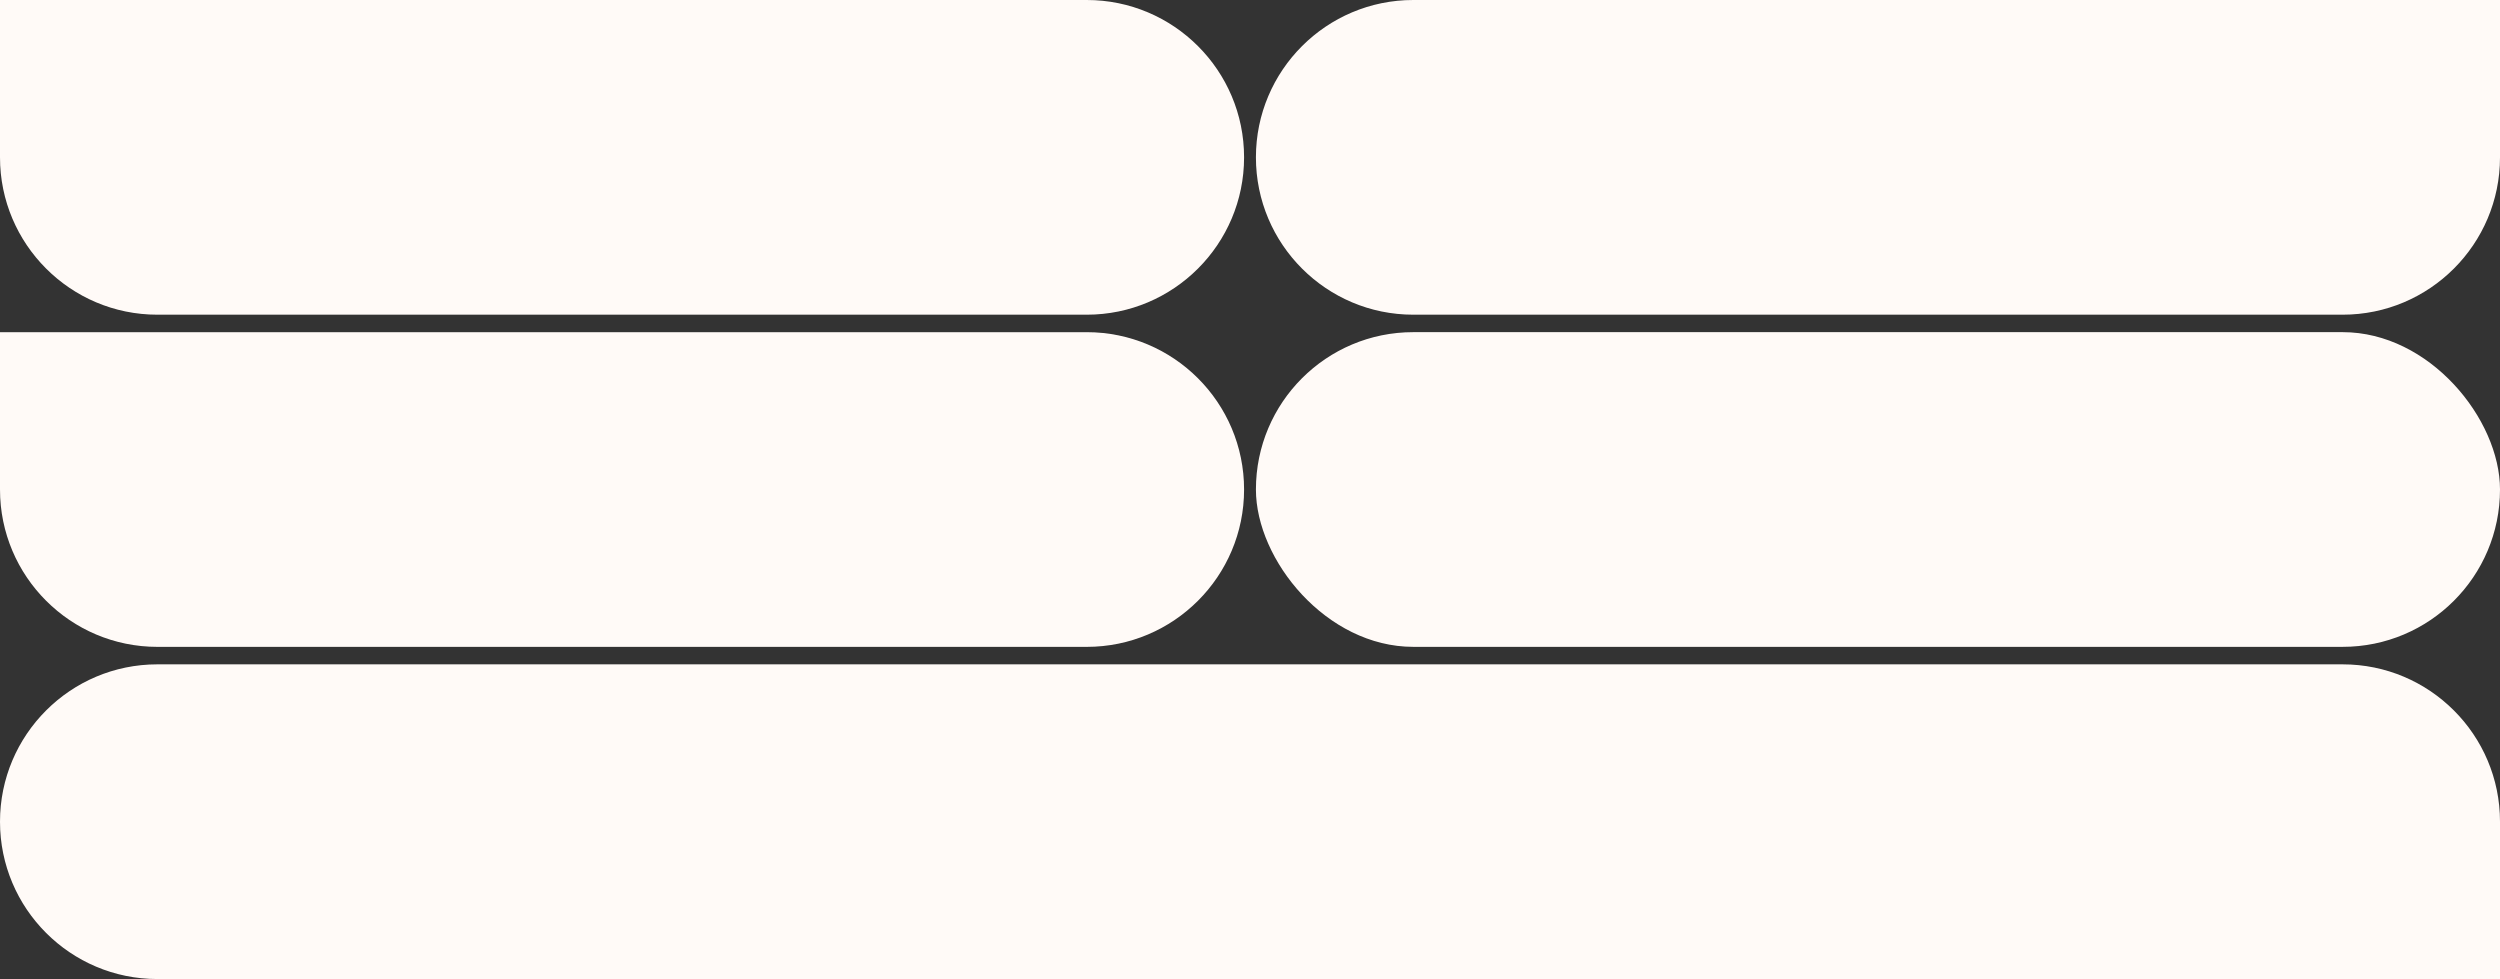
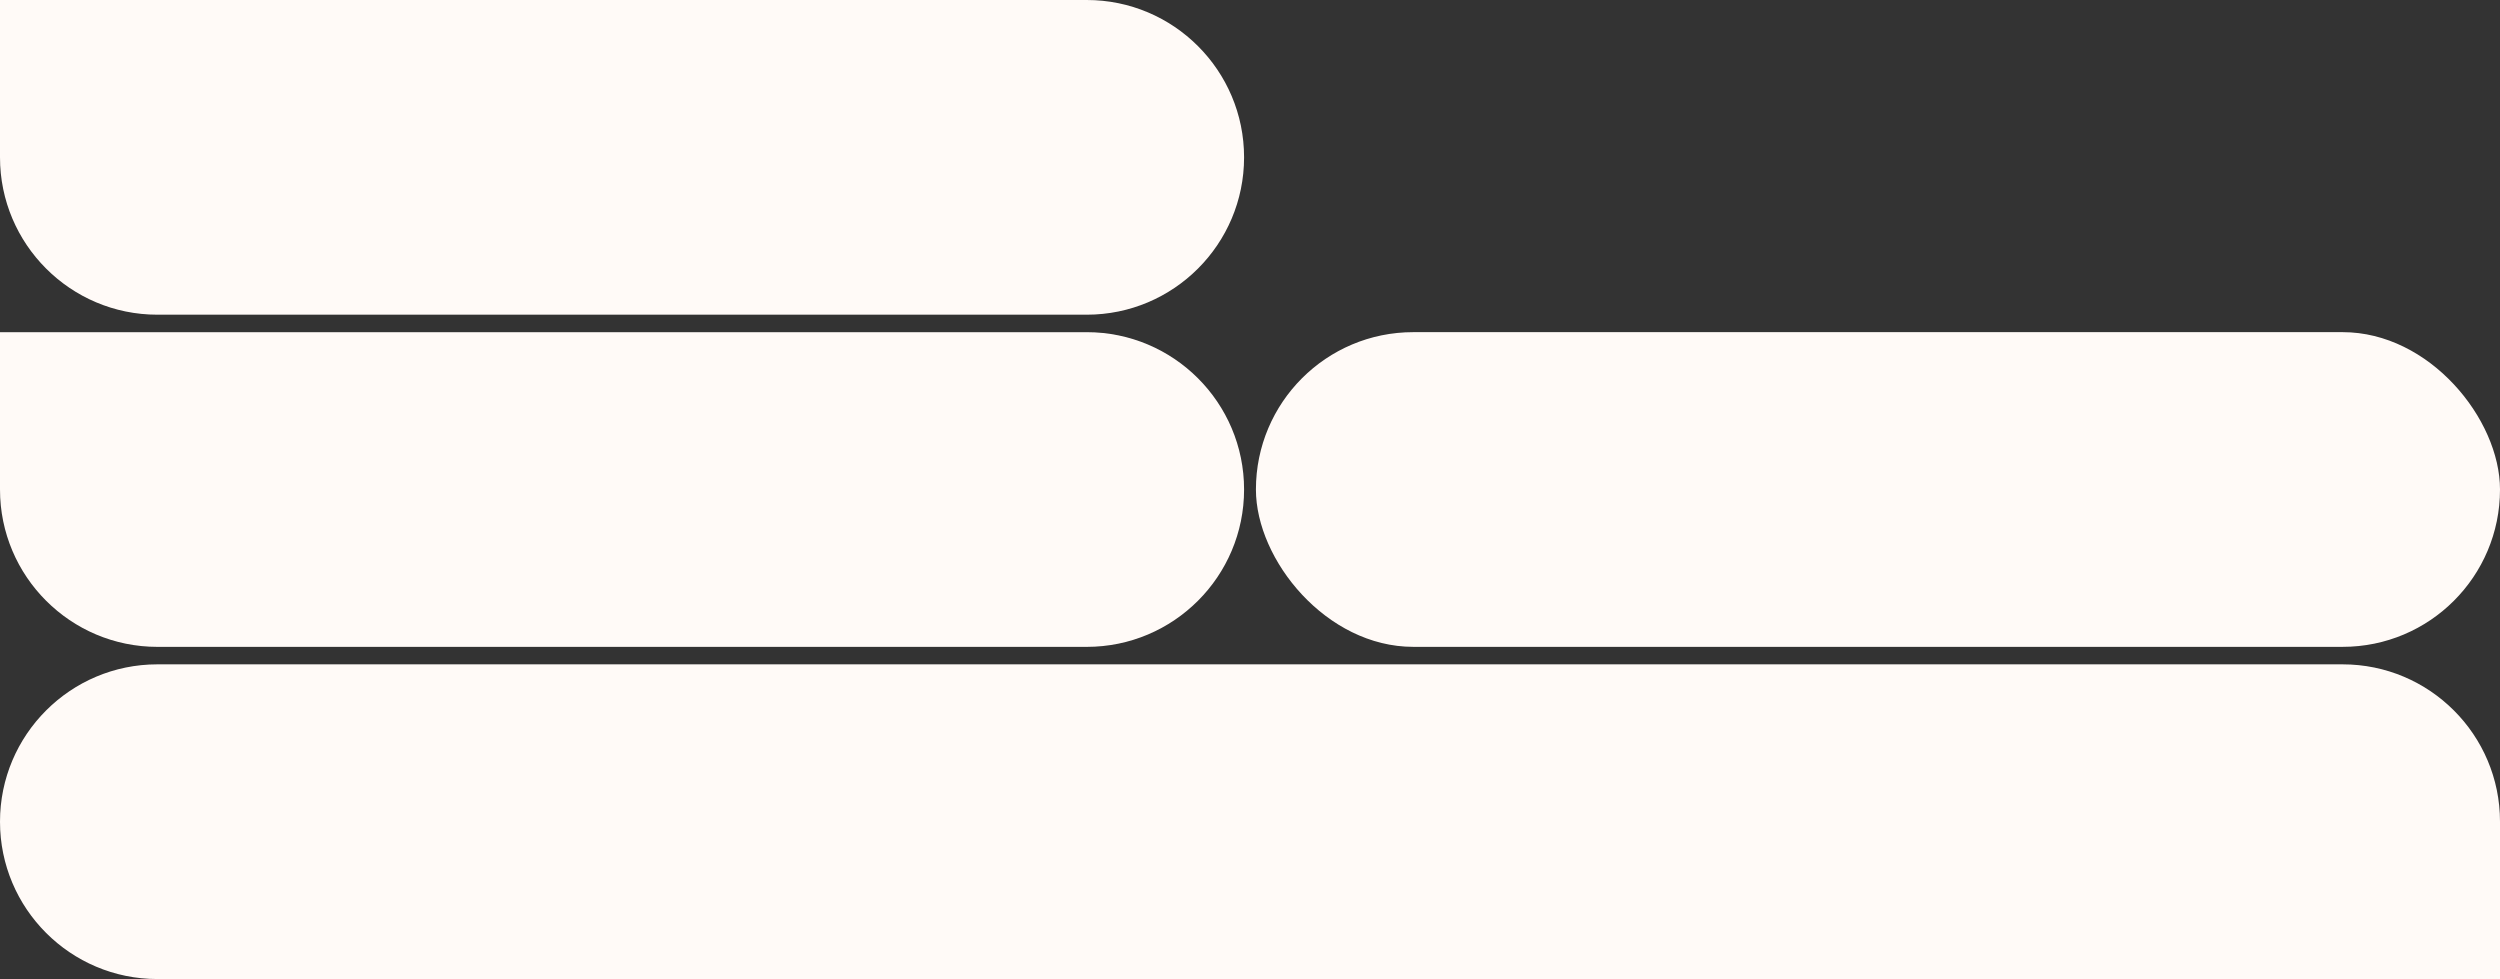
<svg xmlns="http://www.w3.org/2000/svg" id="_Слой_1" data-name="Слой 1" width="1300" height="509.09" viewBox="0 0 1300 509.09">
  <rect x="0" y="0" width="1300" height="509.09" fill="#333333" stroke="none" />
  <defs>
    <style> .cls-1 { fill: #fffaf7; stroke-width: 0px; } </style>
  </defs>
  <path class="cls-1" d="m0,0h565.1C610.26,0,646.92,36.66,646.92,81.82h0c0,45.16-36.66,81.82-81.82,81.82H81.82C36.66,163.64,0,126.97,0,81.82V0H0Z" />
-   <path class="cls-1" d="m734.9,0h483.28C1263.34,0,1300,36.66,1300,81.82h0c0,45.16-36.66,81.82-81.82,81.82h-565.1v-81.82C653.08,36.66,689.74,0,734.9,0Z" transform="translate(1953.08 163.64) rotate(-180)" />
  <path class="cls-1" d="m0,345.45h1218.18c45.16,0,81.82,36.66,81.82,81.82h0c0,45.16-36.66,81.82-81.82,81.82H81.82C36.66,509.09,0,472.43,0,427.27v-81.82H0Z" transform="translate(1300 854.55) rotate(-180)" />
  <path class="cls-1" d="m0,172.73h565.1c45.16,0,81.82,36.66,81.82,81.82h0c0,45.16-36.66,81.82-81.82,81.82H81.82C36.66,336.36,0,299.7,0,254.55v-81.82H0Z" />
  <rect class="cls-1" x="653.08" y="172.73" width="646.92" height="163.64" rx="81.82" ry="81.82" transform="translate(1953.08 509.09) rotate(-180)" />
</svg>